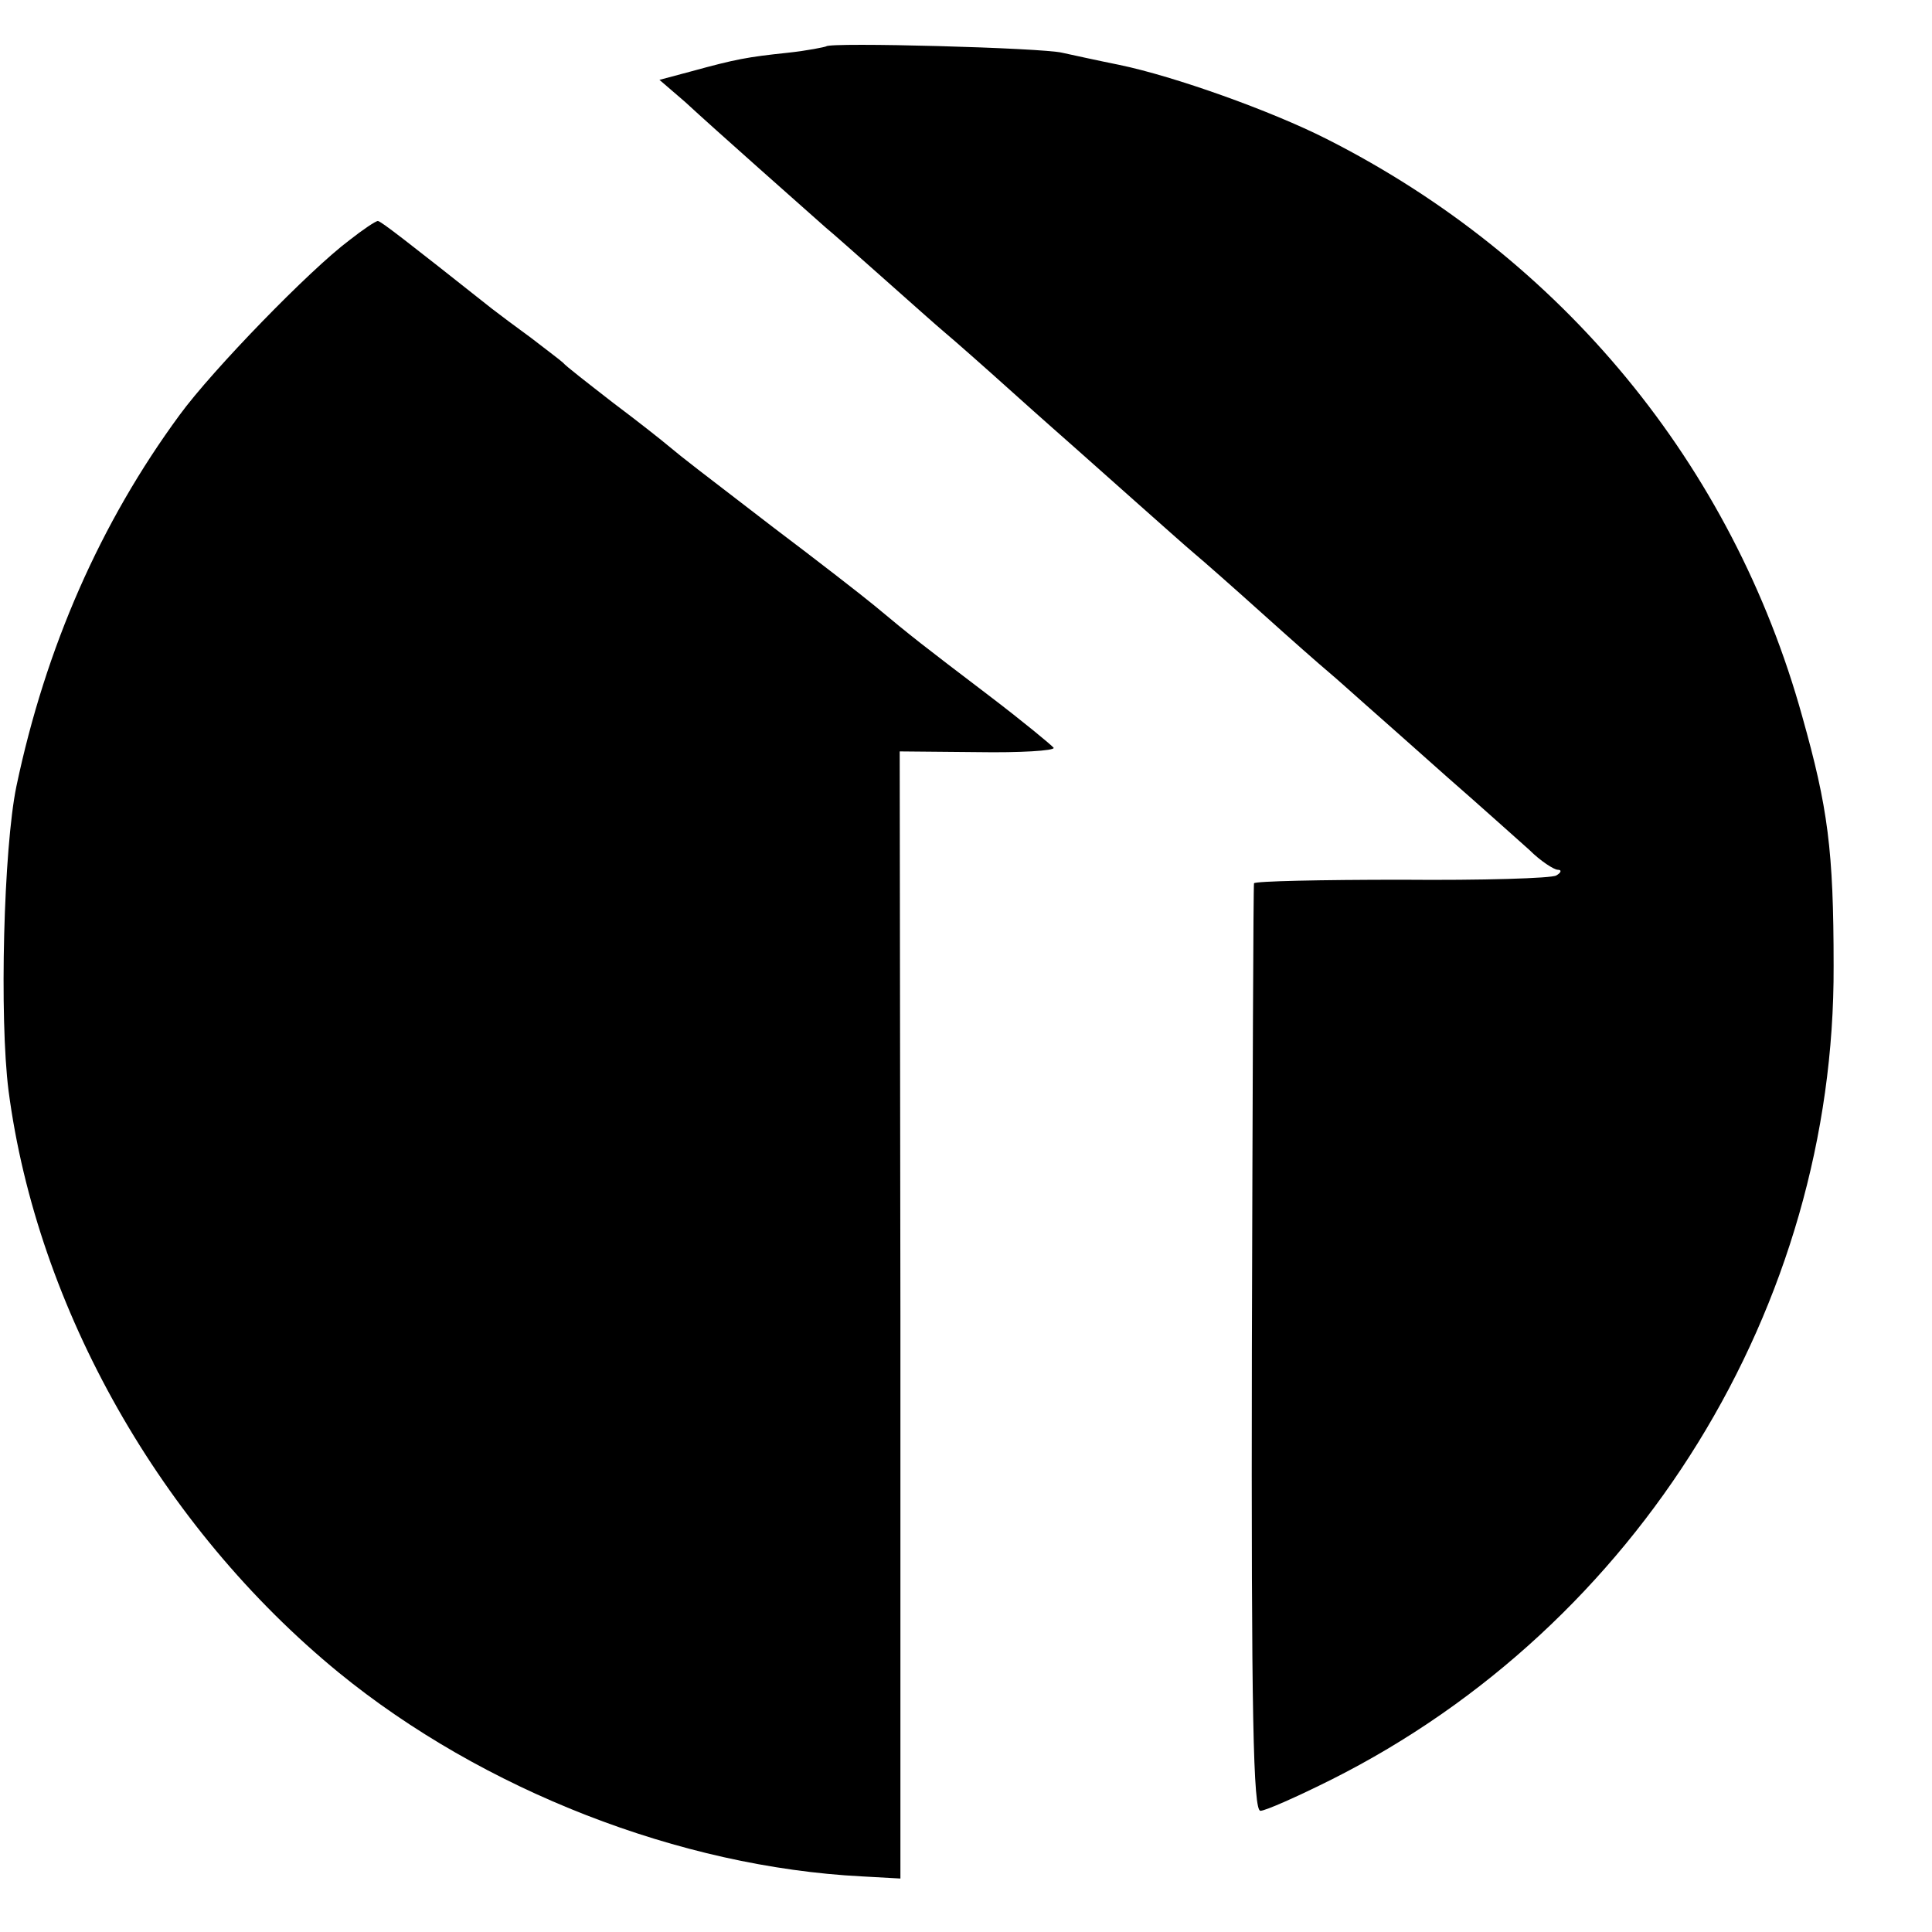
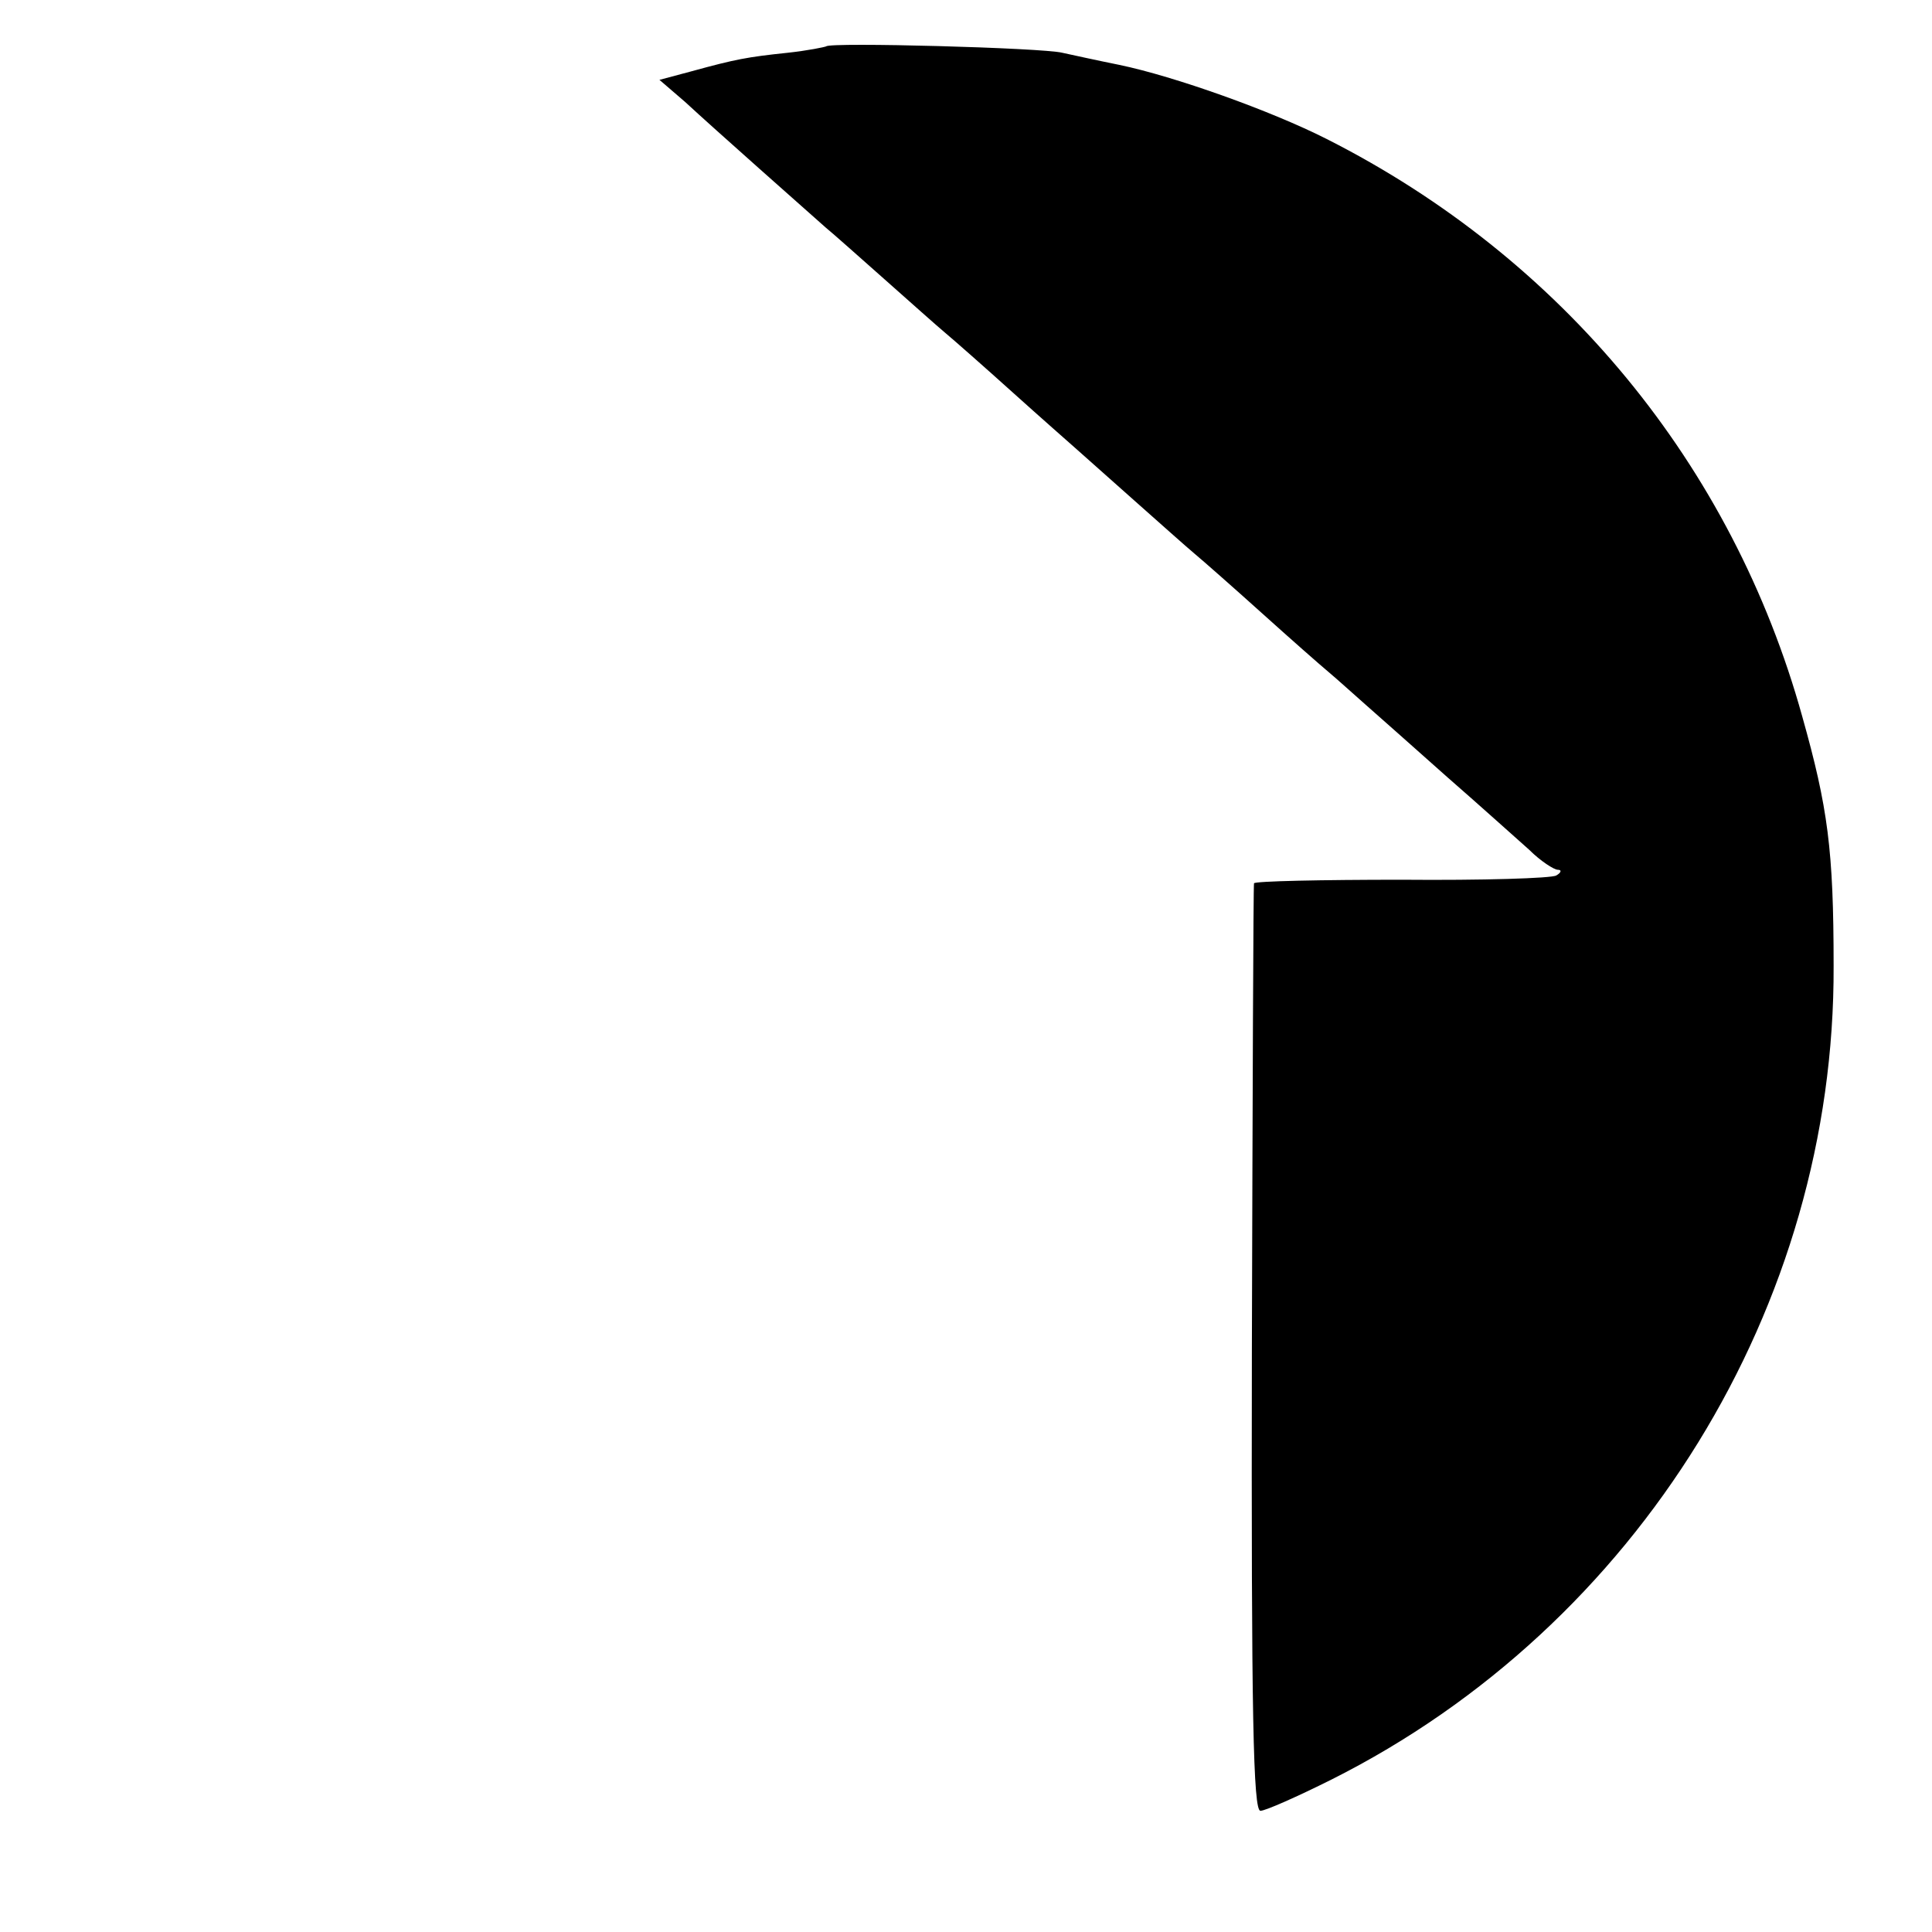
<svg xmlns="http://www.w3.org/2000/svg" version="1.0" width="271pt" height="271pt" viewBox="0 0 271 271" preserveAspectRatio="xMidYMid meet">
  <g transform="translate(0,271) scale(0.1,-0.1)" fill="#000000" stroke="none">
    <path d="M1159 2645 c-2 -1 -26 -6 -54 -9 -57 -6 -73 -9 -135 -26 l-45 -12 36 -31 c41 -38 170 -152 197 -176 11 -9 48 -42 83 -73 35 -31 73 -65 85 -75 12 -10 54 -47 94 -83 40 -36 81 -72 90 -80 9 -8 46 -41 81 -72 35 -31 73 -65 85 -75 12 -10 54 -47 94 -83 40 -36 82 -73 94 -83 12 -10 35 -31 51 -45 17 -15 69 -61 115 -102 47 -41 98 -87 115 -102 16 -16 35 -28 40 -28 6 0 5 -4 -2 -8 -6 -4 -104 -7 -217 -6 -113 0 -206 -2 -207 -5 -1 -3 -2 -297 -3 -654 -1 -517 2 -647 12 -647 7 0 52 20 100 44 430 216 706 664 704 1141 0 163 -8 222 -44 350 -98 353 -337 643 -667 810 -79 40 -214 88 -291 104 -30 6 -66 14 -80 17 -28 7 -326 15 -331 9z" />
-     <path d="M490 2373 c-55 -41 -192 -182 -238 -245 -111 -151 -188 -326 -229 -521 -18 -87 -24 -325 -11 -427 40 -305 214 -612 463 -816 202 -165 479 -273 734 -286 l54 -3 0 790 -1 791 109 -1 c60 -1 108 2 107 6 -2 3 -43 37 -93 75 -92 70 -105 80 -159 125 -17 14 -80 63 -141 109 -108 83 -124 95 -148 115 -7 6 -41 33 -77 60 -36 28 -67 52 -70 56 -3 3 -23 18 -45 35 -22 16 -46 34 -55 41 -120 95 -156 123 -160 123 -3 0 -21 -12 -40 -27z" />
  </g>
</svg>